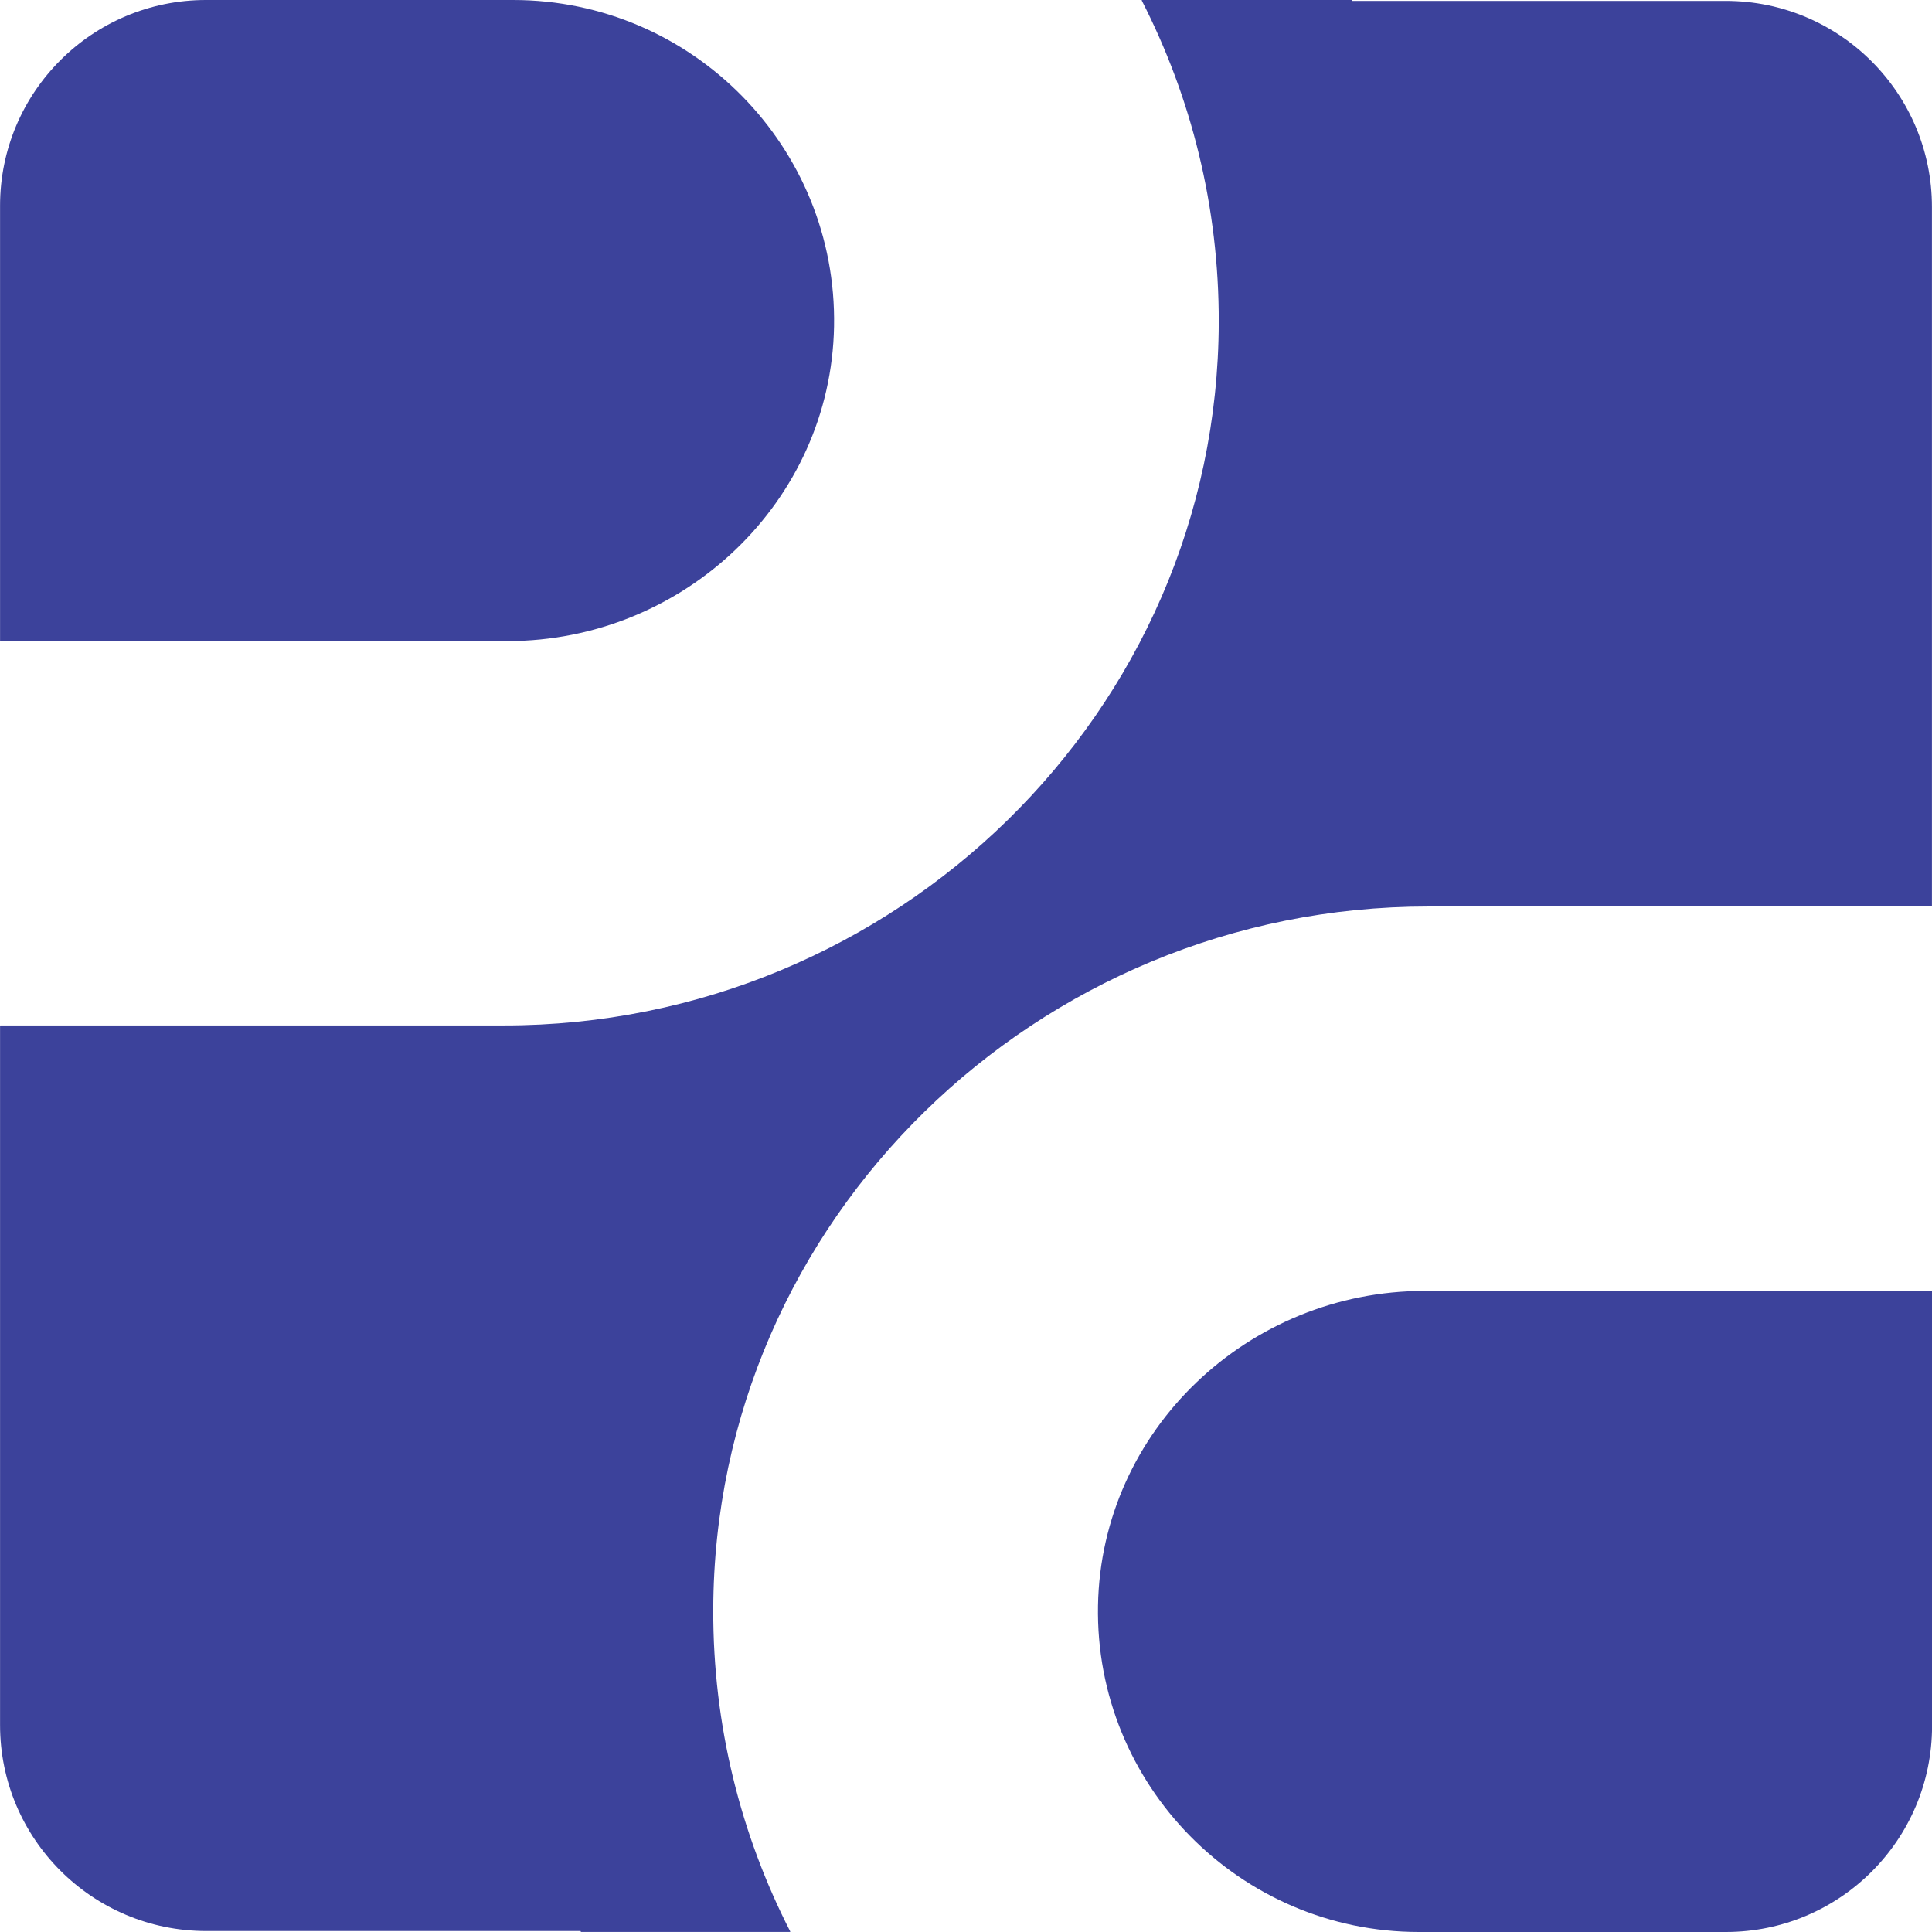
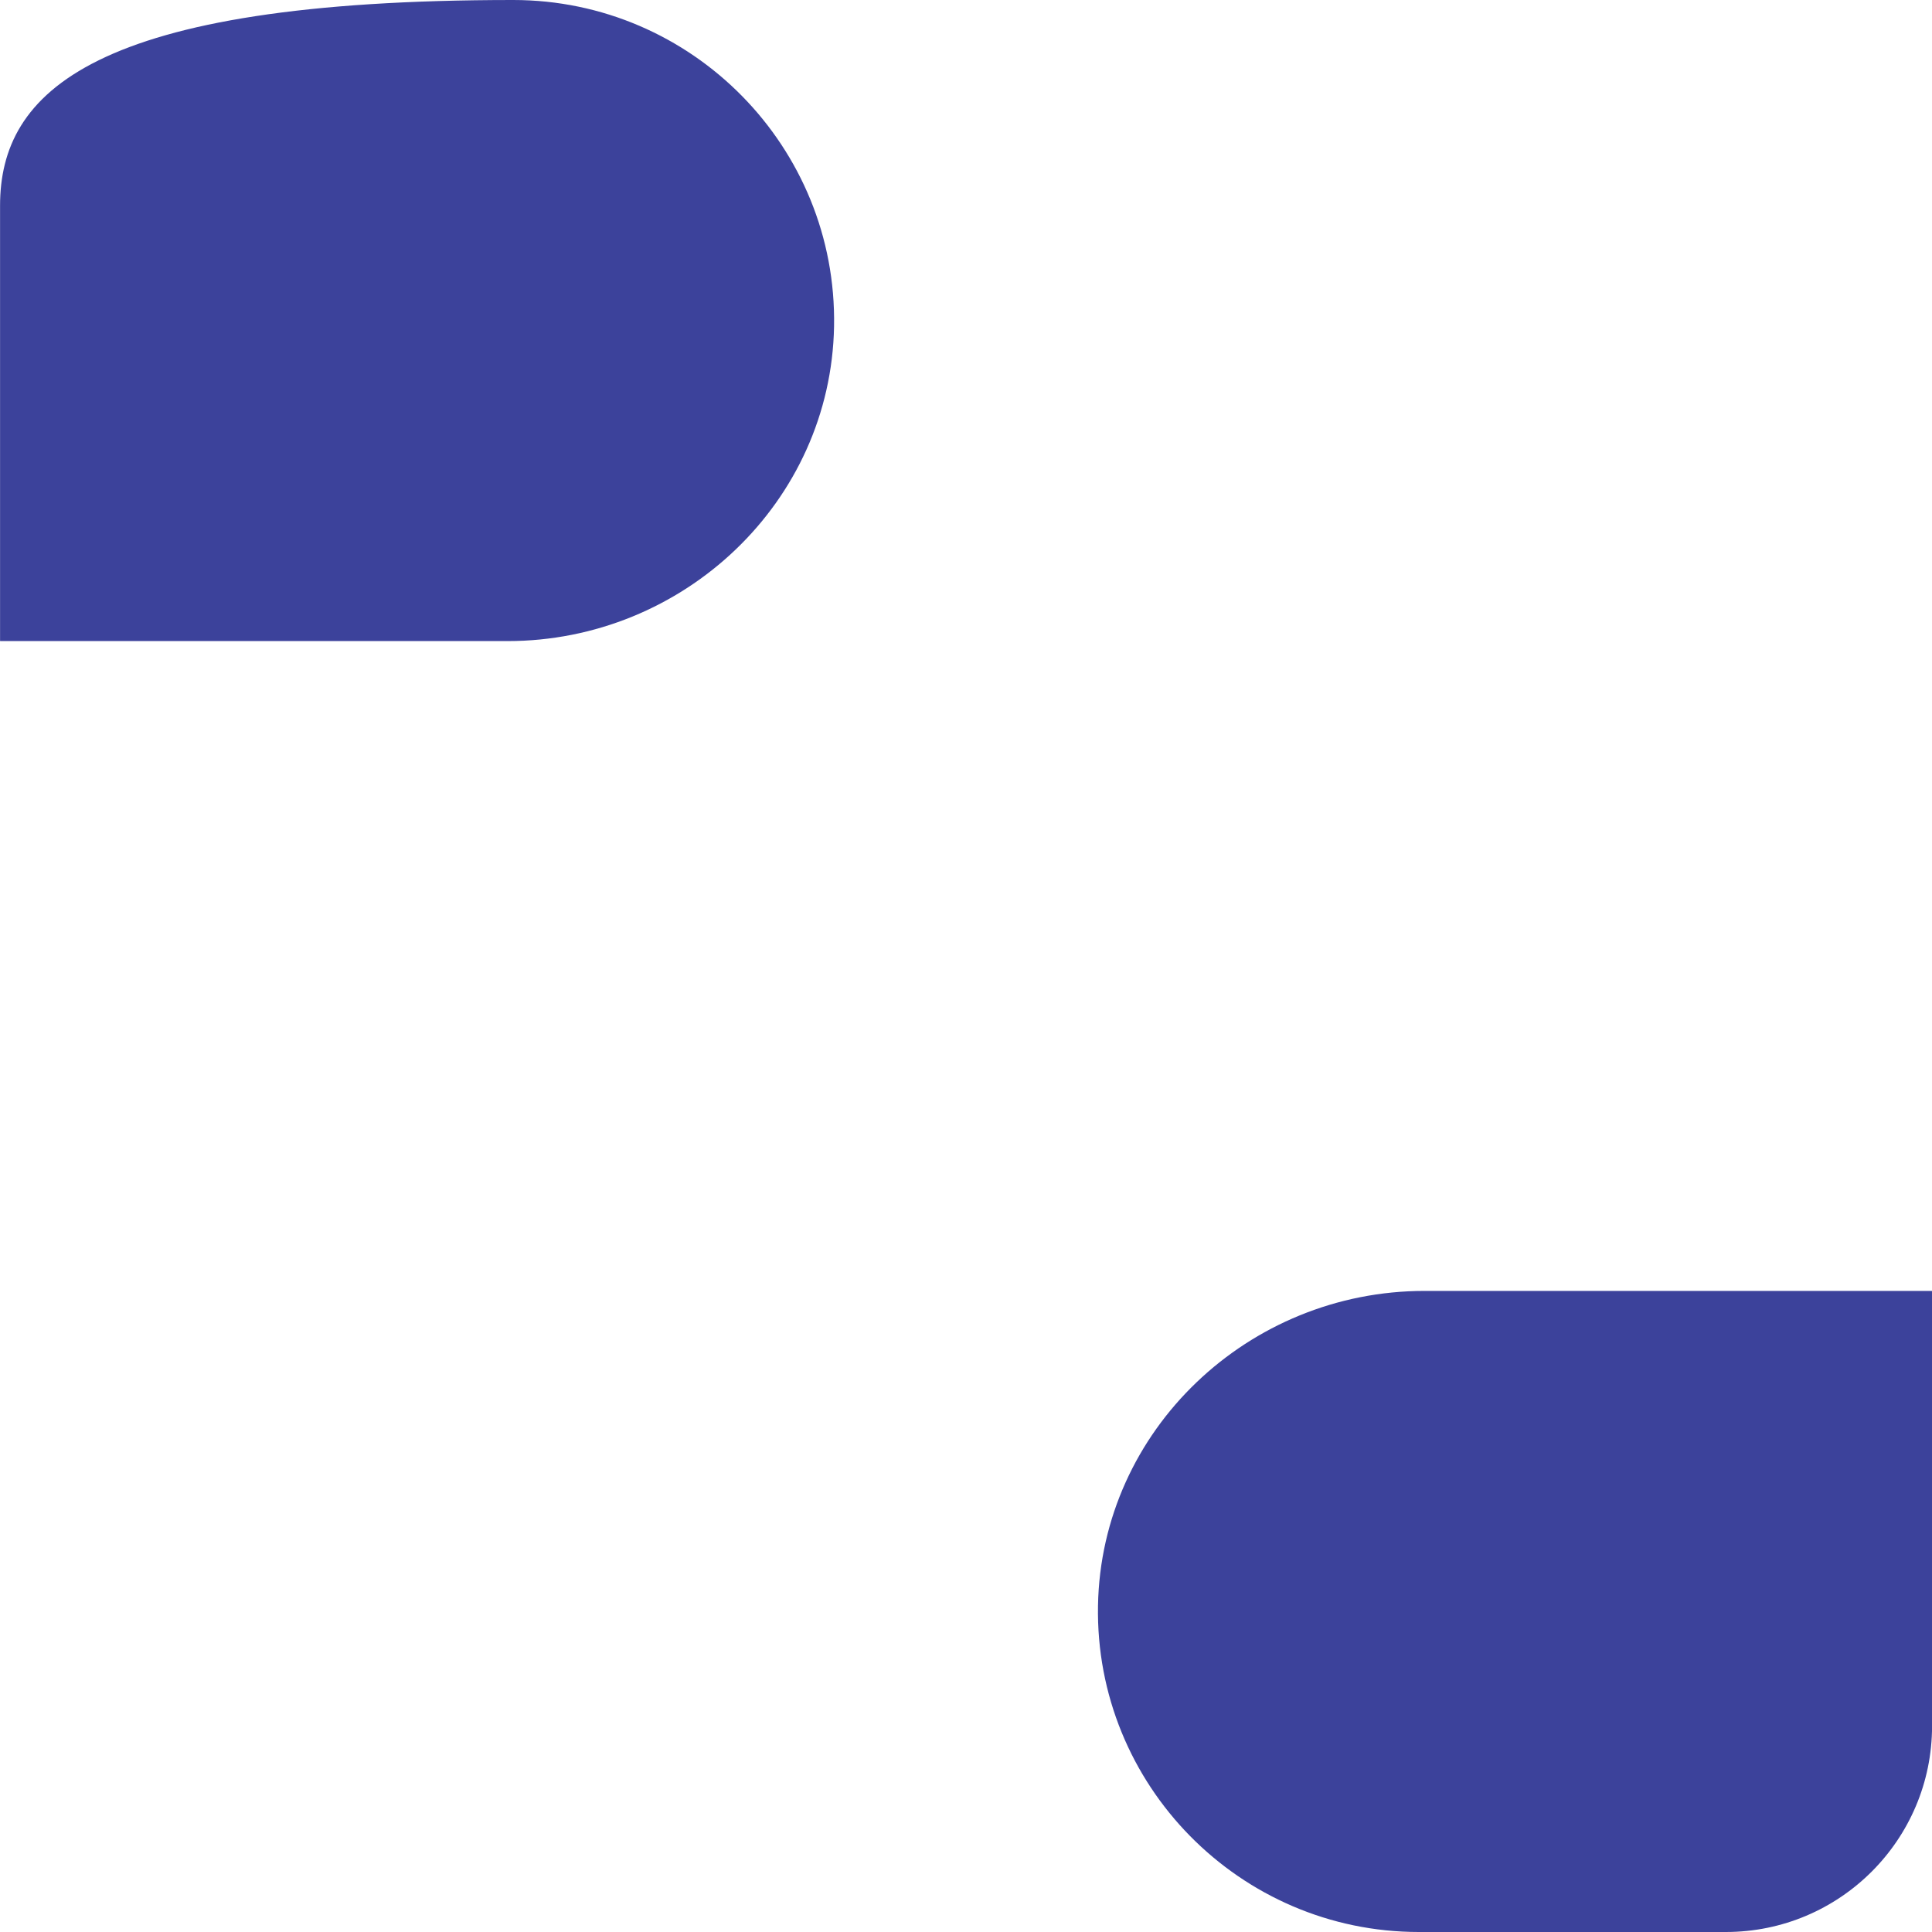
<svg xmlns="http://www.w3.org/2000/svg" width="34" height="34" viewBox="0 0 34 34" fill="none">
-   <path d="M25.126 15.953H33.994C33.997 15.953 33.999 15.951 33.999 15.948V3.642C33.999 1.64 32.375 0.016 30.371 0.016H23.796C23.794 0.011 23.792 0.006 23.79 0H20.098C20.093 0 20.091 0.005 20.093 0.009C20.964 1.709 21.453 3.636 21.448 5.675C21.43 12.539 15.743 18.046 8.873 18.046H0.006C0.003 18.046 0.001 18.049 0.001 18.052V30.358C0.001 32.36 1.625 33.983 3.629 33.983H10.217C10.219 33.989 10.221 33.993 10.223 33.999H13.902C13.906 33.999 13.909 33.995 13.907 33.991C13.036 32.29 12.546 30.364 12.552 28.325C12.57 21.461 18.256 15.953 25.127 15.953L25.126 15.953Z" fill="#3C429B" />
-   <path d="M0.001 3.62V11.277C0.001 11.28 0.003 11.282 0.006 11.282H8.932C12.027 11.282 14.622 8.836 14.678 5.745C14.735 2.587 12.18 0 9.032 0H3.624C1.623 0 0.001 1.621 0.001 3.62Z" fill="#3C429B" />
+   <path d="M0.001 3.62V11.277C0.001 11.28 0.003 11.282 0.006 11.282H8.932C12.027 11.282 14.622 8.836 14.678 5.745C14.735 2.587 12.18 0 9.032 0C1.623 0 0.001 1.621 0.001 3.62Z" fill="#3C429B" />
  <path d="M34 30.375V22.723C34 22.72 33.998 22.718 33.995 22.718H25.069C21.974 22.718 19.379 25.164 19.323 28.255C19.266 31.413 21.821 34 24.969 34H30.372C32.376 34 34.001 32.377 34.001 30.375H34Z" fill="#3C429B" />
</svg>